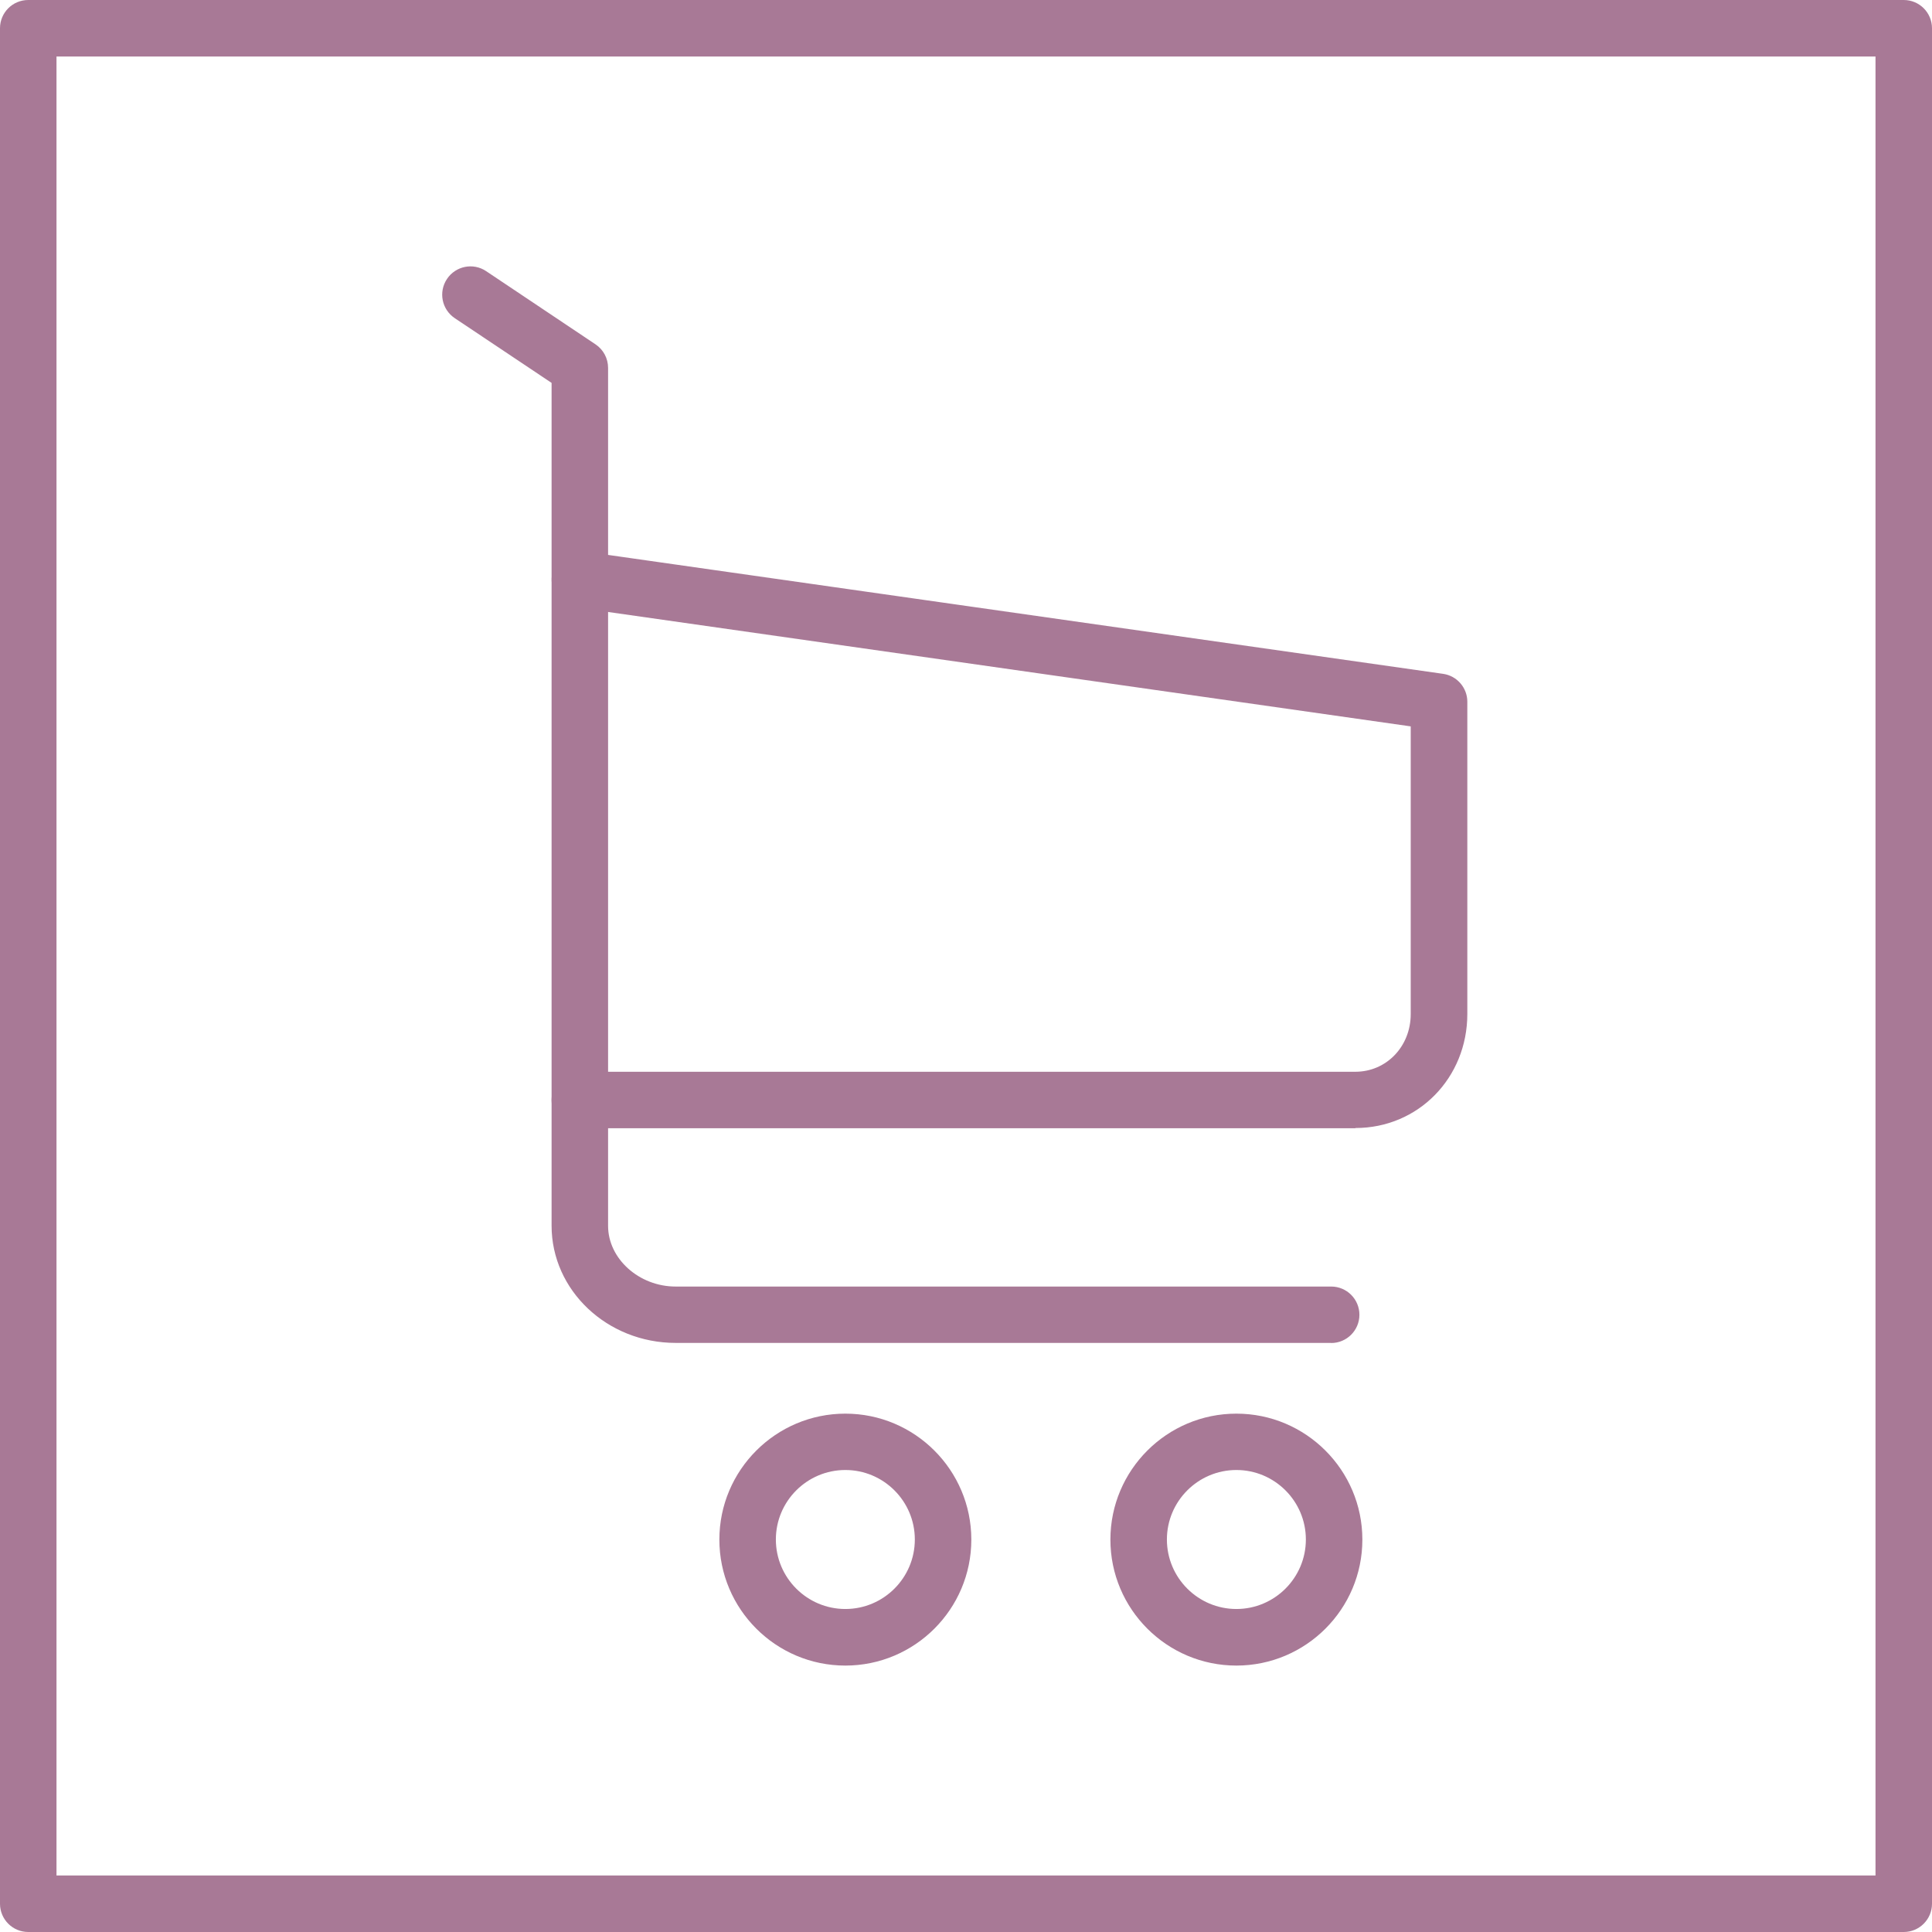
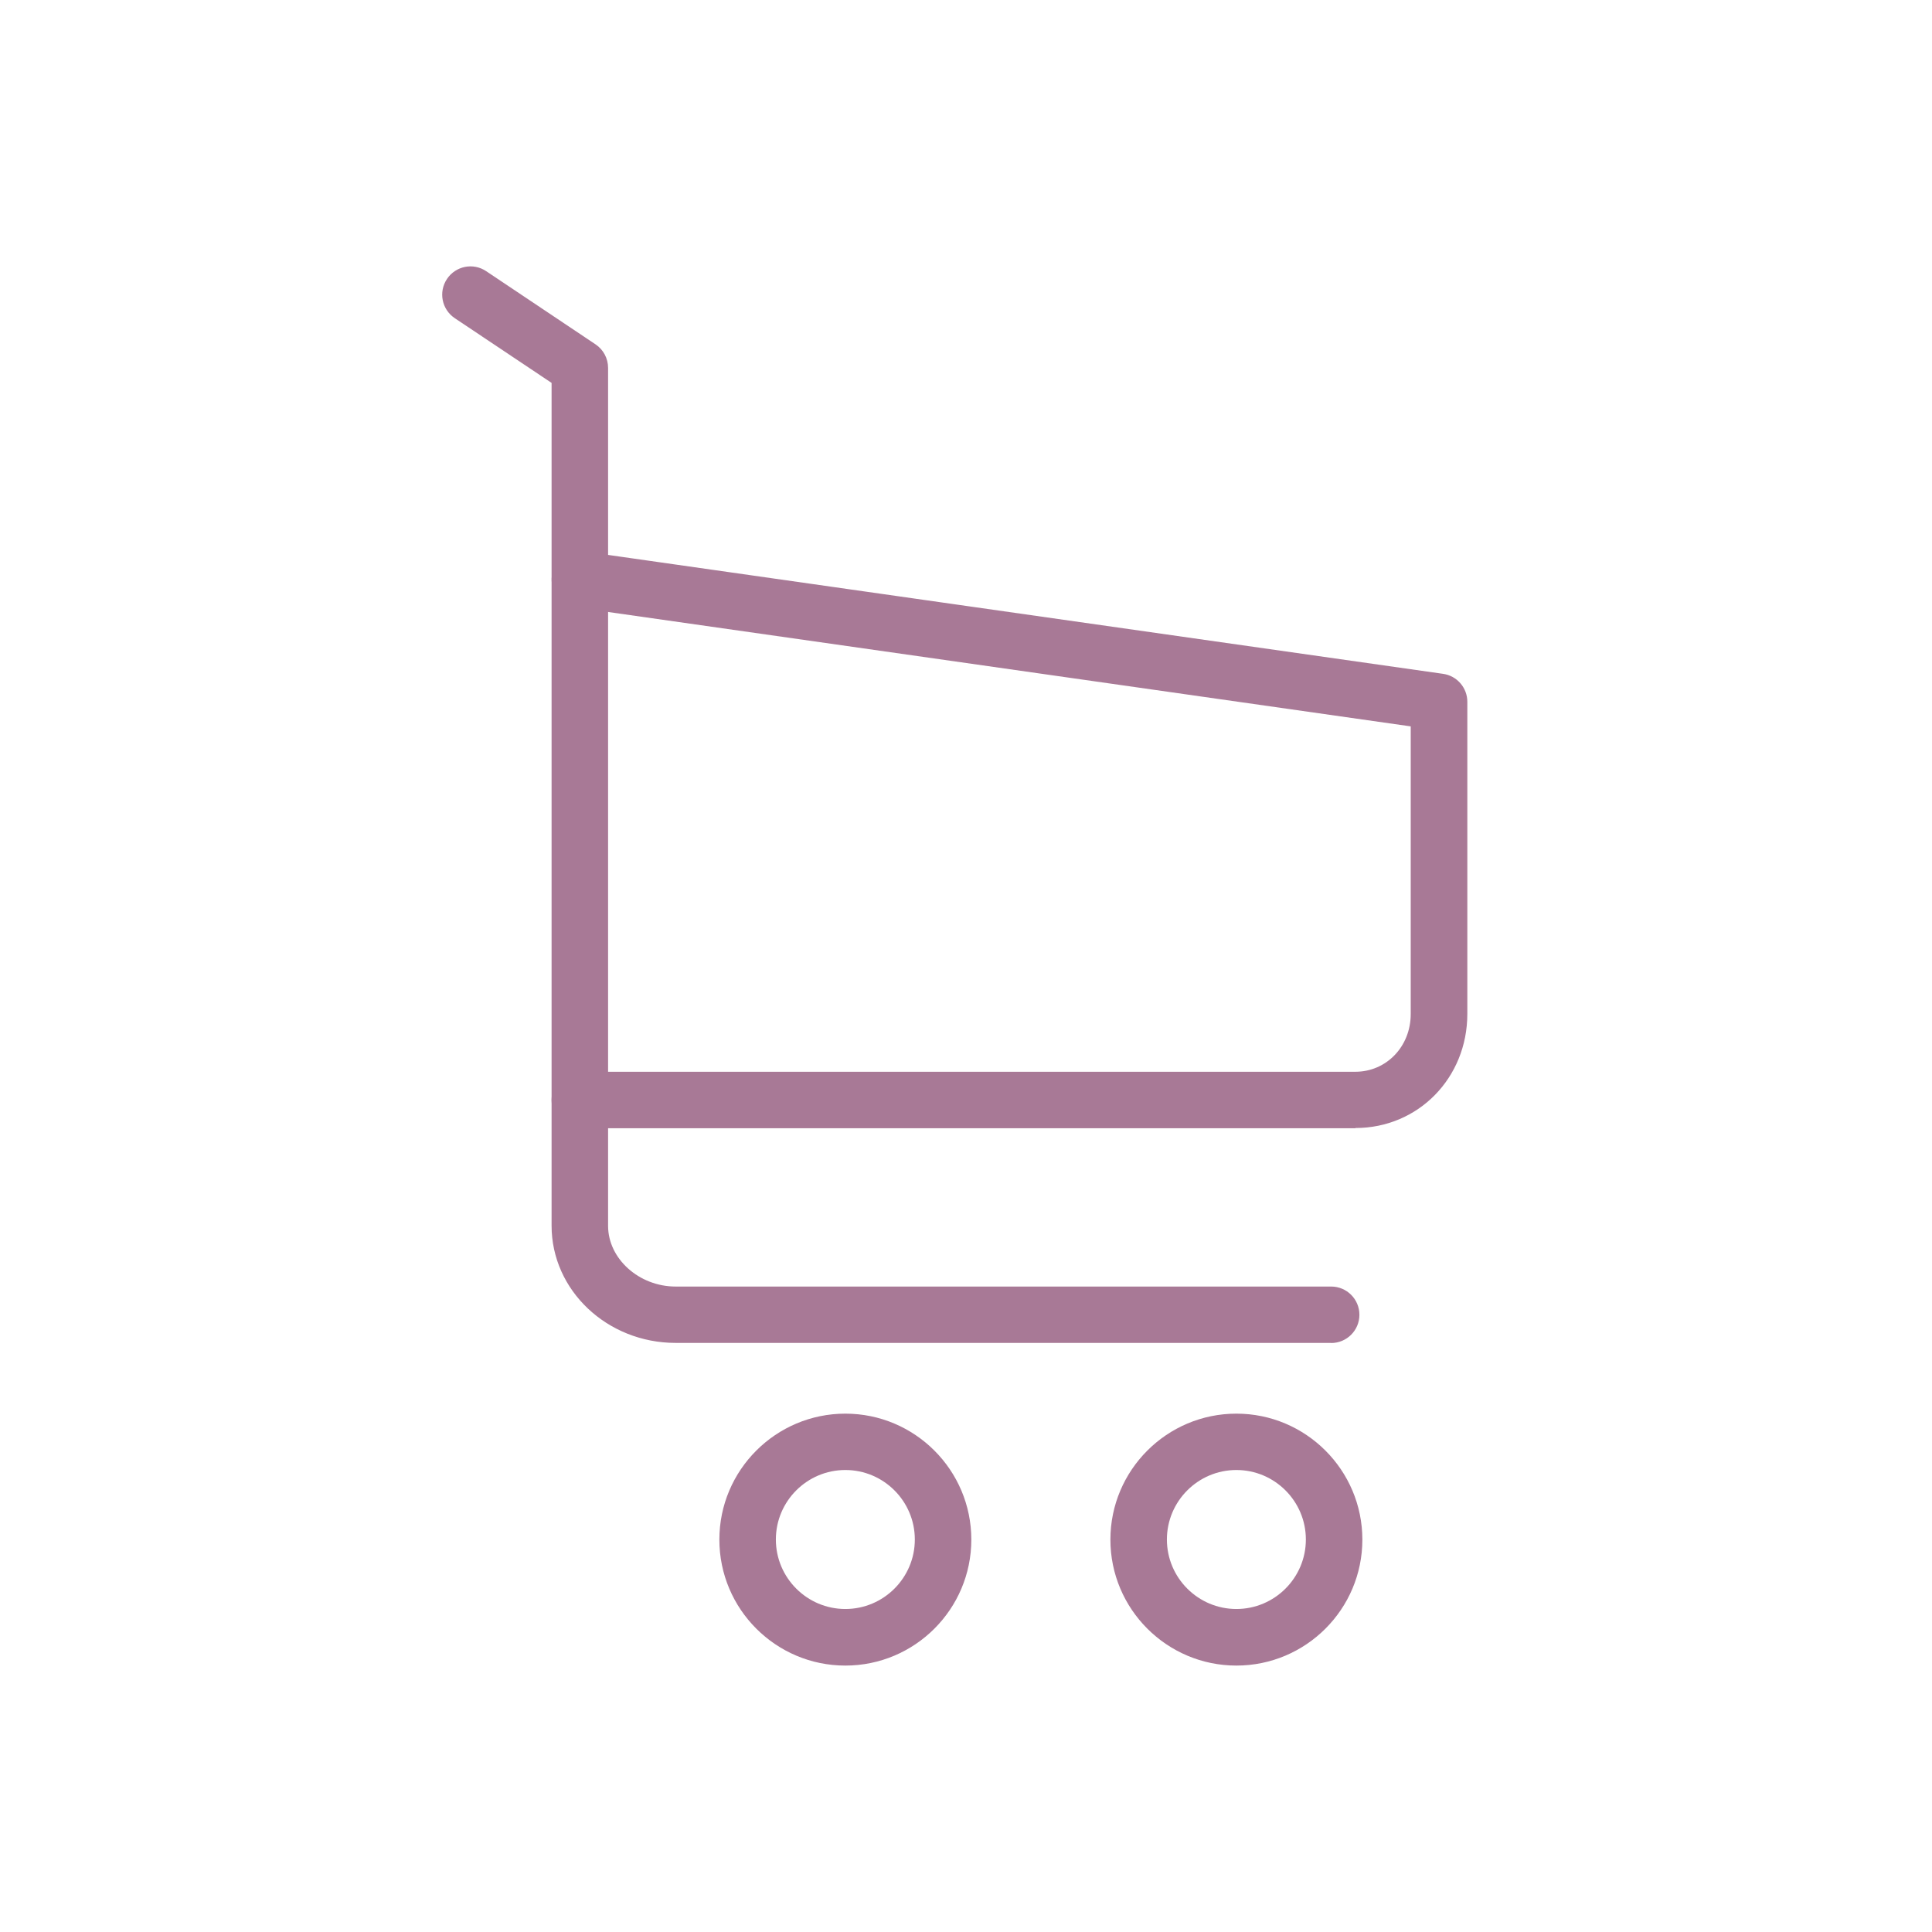
<svg xmlns="http://www.w3.org/2000/svg" width="70" height="70" viewBox="0 0 70 70" fill="none">
-   <path d="M68.977 70H1.023C0.458 70 0 69.541 0 68.977V1.023C0 0.458 0.458 0 1.023 0H68.977C69.541 0 70 0.458 70 1.023V68.977C70 69.541 69.541 70 68.977 70ZM2.047 67.953H67.953V2.047H2.047V67.953Z" fill="#A87996" />
  <path d="M49.107 40.879H21.009C20.444 40.879 19.985 40.42 19.985 39.855C19.985 39.29 20.444 38.832 21.009 38.832H49.107C50.233 38.832 51.113 37.915 51.113 36.744V26.318L20.866 22.007C20.305 21.93 19.916 21.41 19.998 20.849C20.075 20.288 20.595 19.895 21.156 19.981L52.284 24.414C52.787 24.484 53.164 24.918 53.164 25.425V36.736C53.164 39.057 51.383 40.87 49.111 40.87L49.107 40.879Z" fill="#A87996" />
  <path d="M48.231 48.656H24.48C22 48.656 19.985 46.753 19.985 44.411V13.873L16.477 11.528C16.006 11.212 15.88 10.578 16.195 10.107C16.51 9.636 17.145 9.509 17.615 9.825L21.578 12.477C21.86 12.666 22.032 12.985 22.032 13.329V44.415C22.032 45.606 23.154 46.614 24.48 46.614H48.231C48.796 46.614 49.254 47.072 49.254 47.637C49.254 48.202 48.796 48.66 48.231 48.66V48.656Z" fill="#A87996" />
  <path d="M30.629 60.347C28.111 60.347 26.064 58.301 26.064 55.783C26.064 53.266 28.111 51.219 30.629 51.219C33.146 51.219 35.193 53.266 35.193 55.783C35.193 58.301 33.146 60.347 30.629 60.347ZM30.629 53.261C29.241 53.261 28.111 54.391 28.111 55.779C28.111 57.167 29.241 58.297 30.629 58.297C32.017 58.297 33.146 57.167 33.146 55.779C33.146 54.391 32.017 53.261 30.629 53.261Z" fill="#A87996" />
  <path d="M44.797 60.347C42.279 60.347 40.232 58.301 40.232 55.783C40.232 53.266 42.279 51.219 44.797 51.219C47.314 51.219 49.361 53.266 49.361 55.783C49.361 58.301 47.314 60.347 44.797 60.347ZM44.797 53.261C43.409 53.261 42.279 54.391 42.279 55.779C42.279 57.167 43.409 58.297 44.797 58.297C46.184 58.297 47.314 57.167 47.314 55.779C47.314 54.391 46.184 53.261 44.797 53.261Z" fill="#A87996" />
</svg>